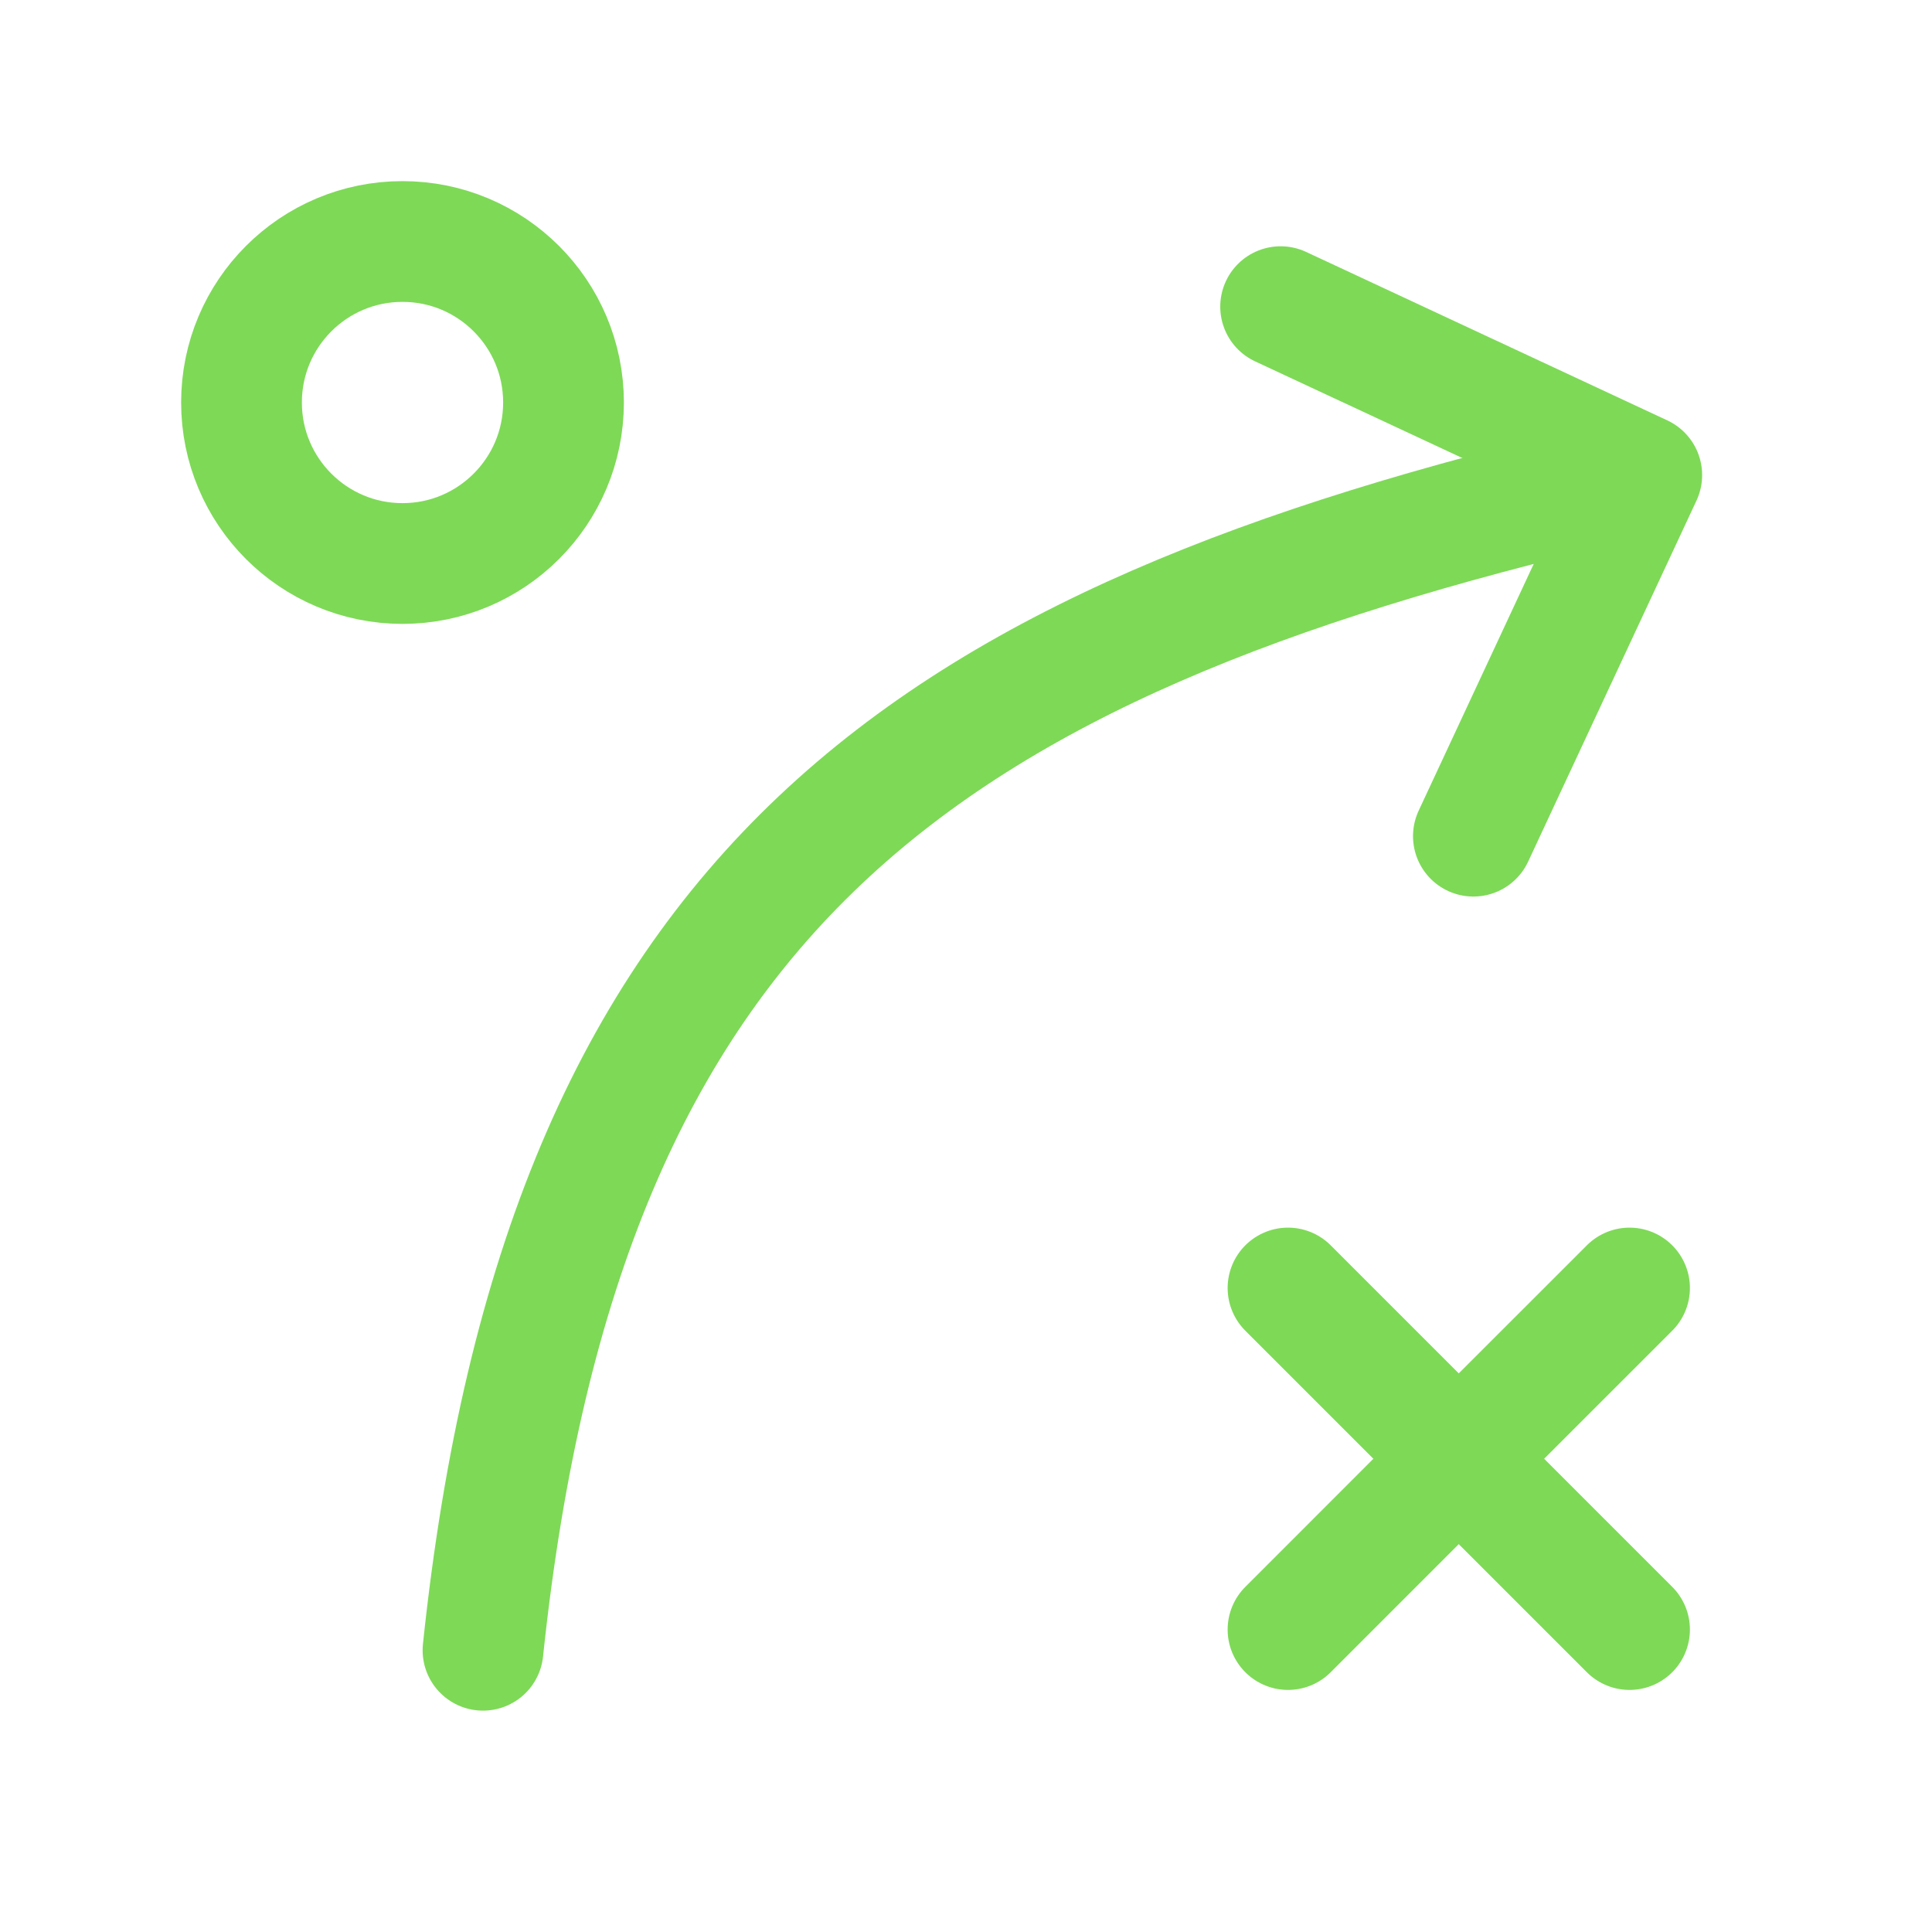
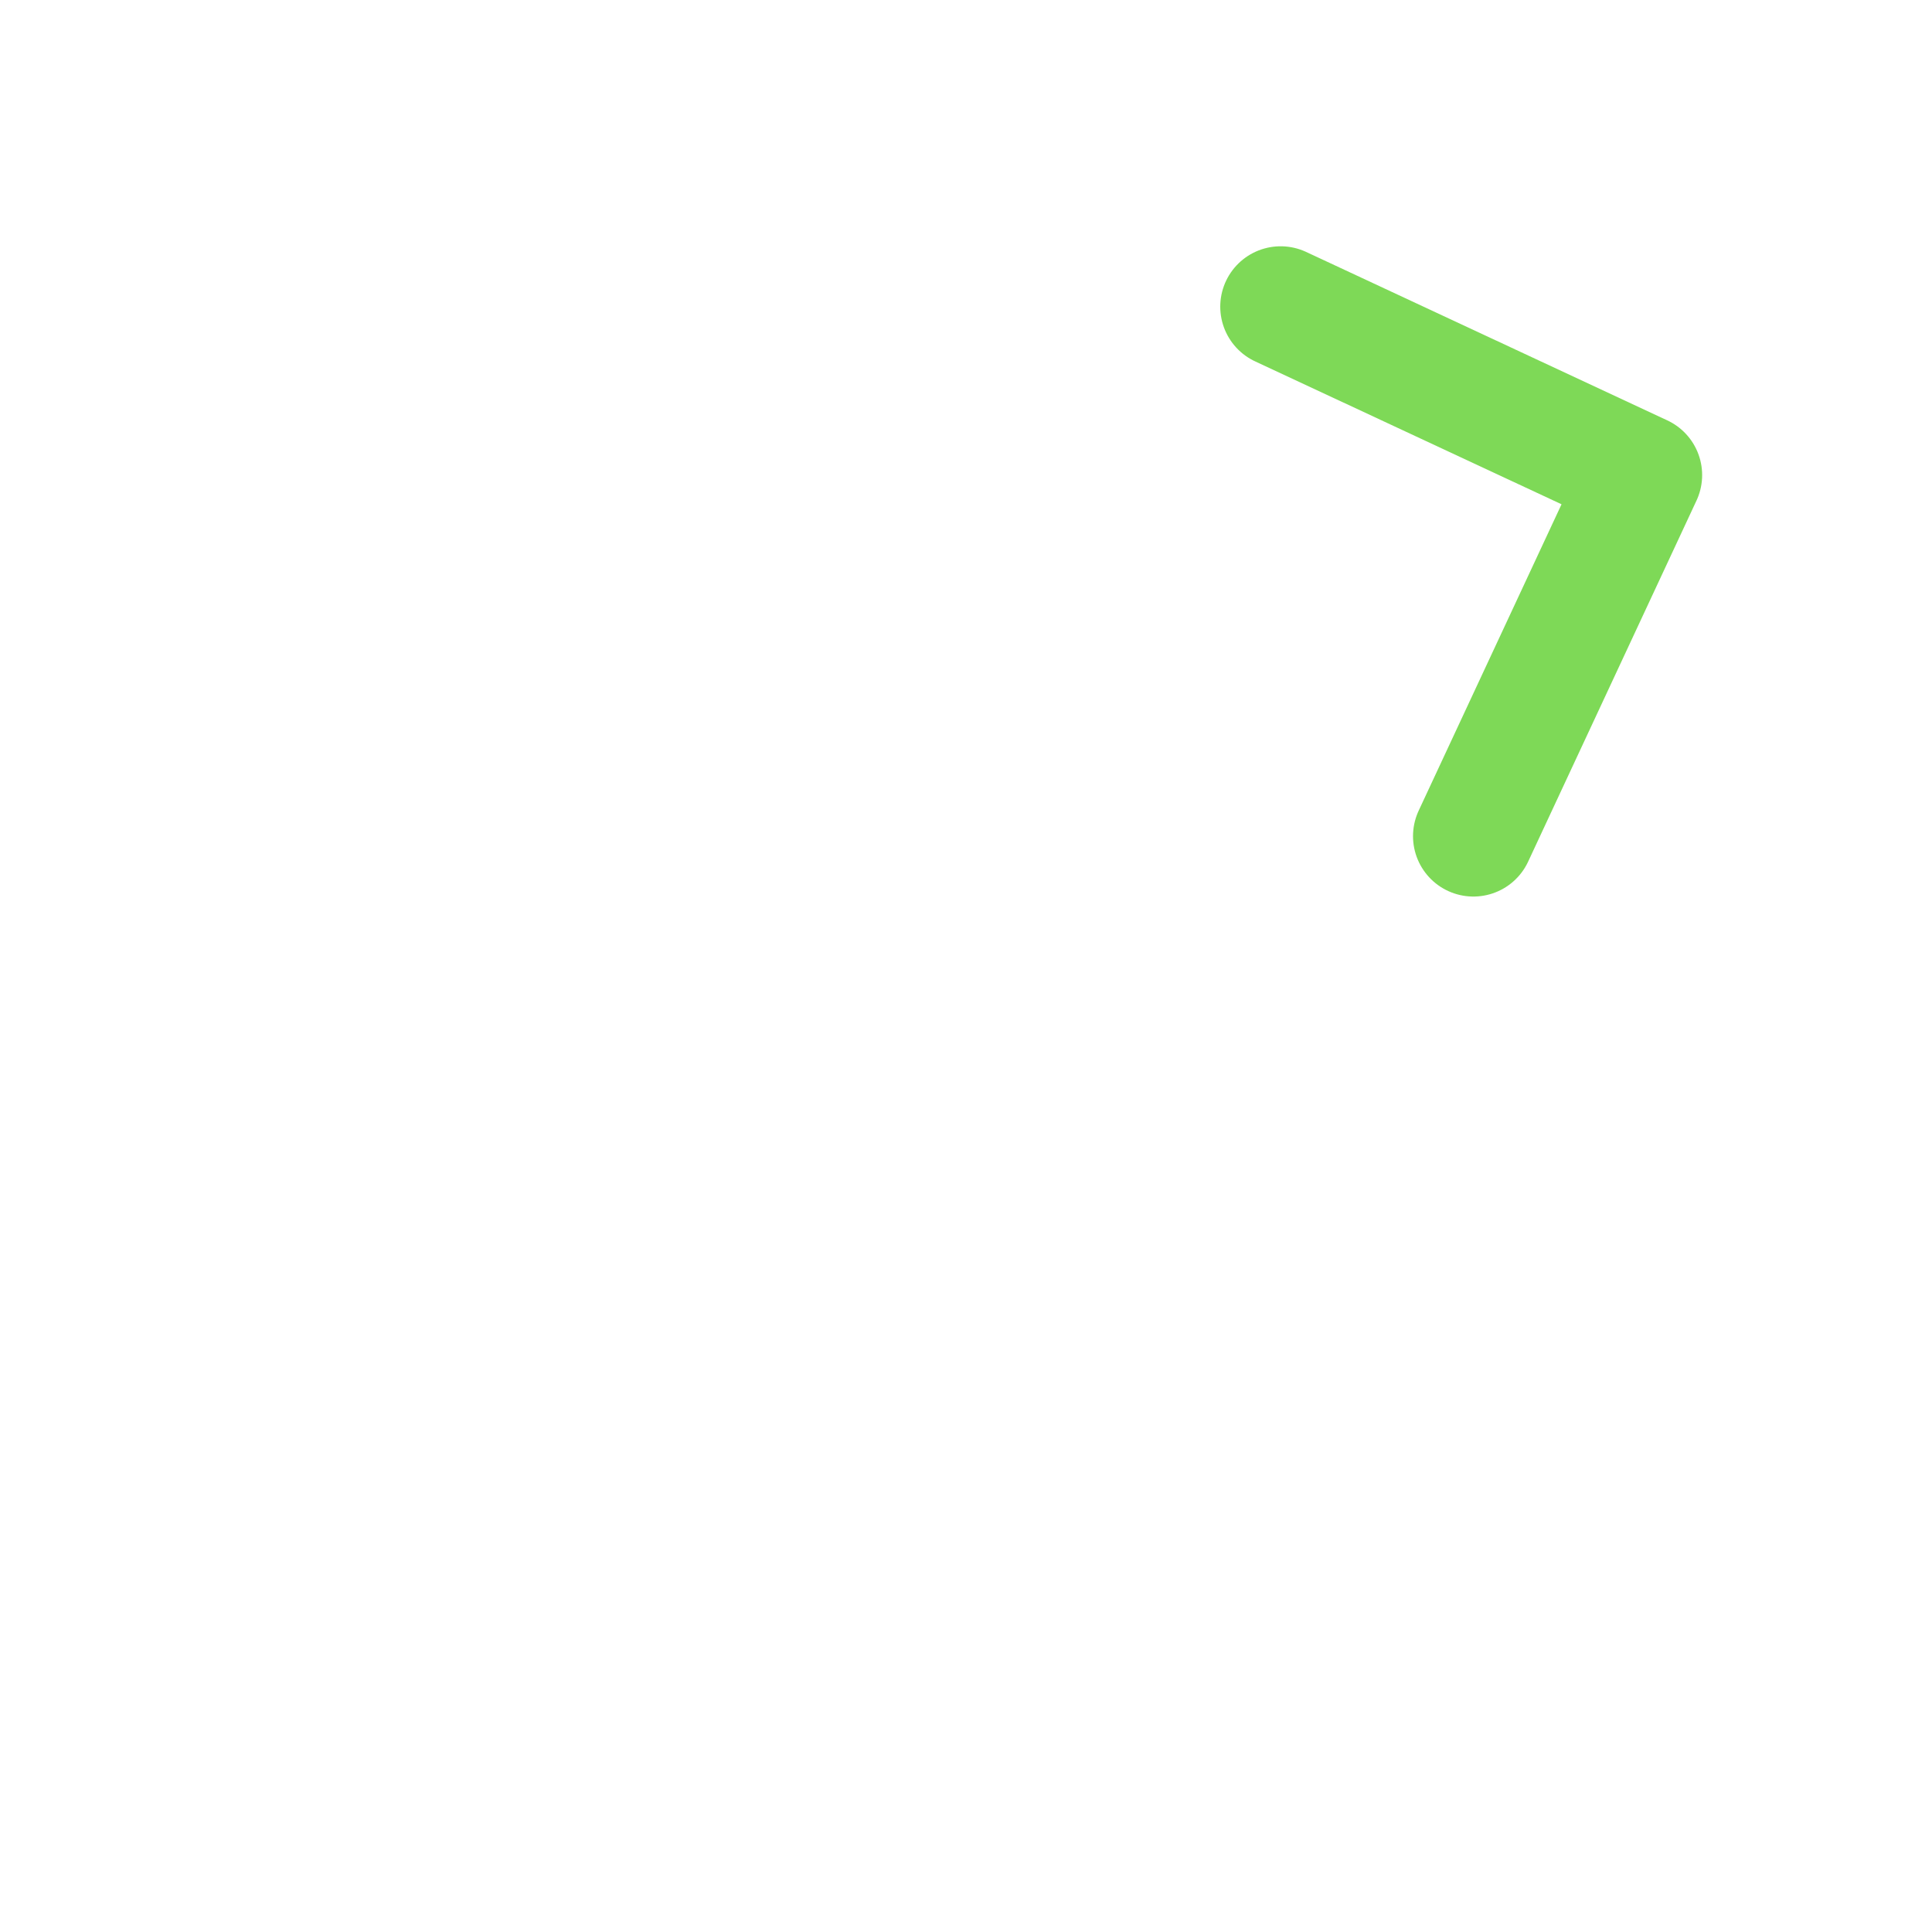
<svg xmlns="http://www.w3.org/2000/svg" width="40" height="40" viewBox="0 0 40 40" fill="none">
-   <path d="M10 34.167C11.667 18.333 19.167 13.333 33.333 10" stroke="#7ED957" stroke-width="2.5" stroke-linecap="round" stroke-linejoin="round" />
  <path d="M26.514 6.349L33.991 9.836L30.505 17.312" stroke="#7ED957" stroke-width="2.5" stroke-linecap="round" stroke-linejoin="round" />
-   <path d="M8.333 11.667C10.174 11.667 11.667 10.174 11.667 8.333C11.667 6.492 10.174 5 8.333 5C6.492 5 5 6.492 5 8.333C5 10.174 6.492 11.667 8.333 11.667Z" stroke="#7ED957" stroke-width="2.5" stroke-linecap="round" stroke-linejoin="round" />
-   <path d="M26.667 33.738L30.202 30.202M30.202 30.202L33.738 26.667M30.202 30.202L26.667 26.667M30.202 30.202L33.738 33.738" stroke="#7ED957" stroke-width="2.5" stroke-linecap="round" stroke-linejoin="round" />
</svg>